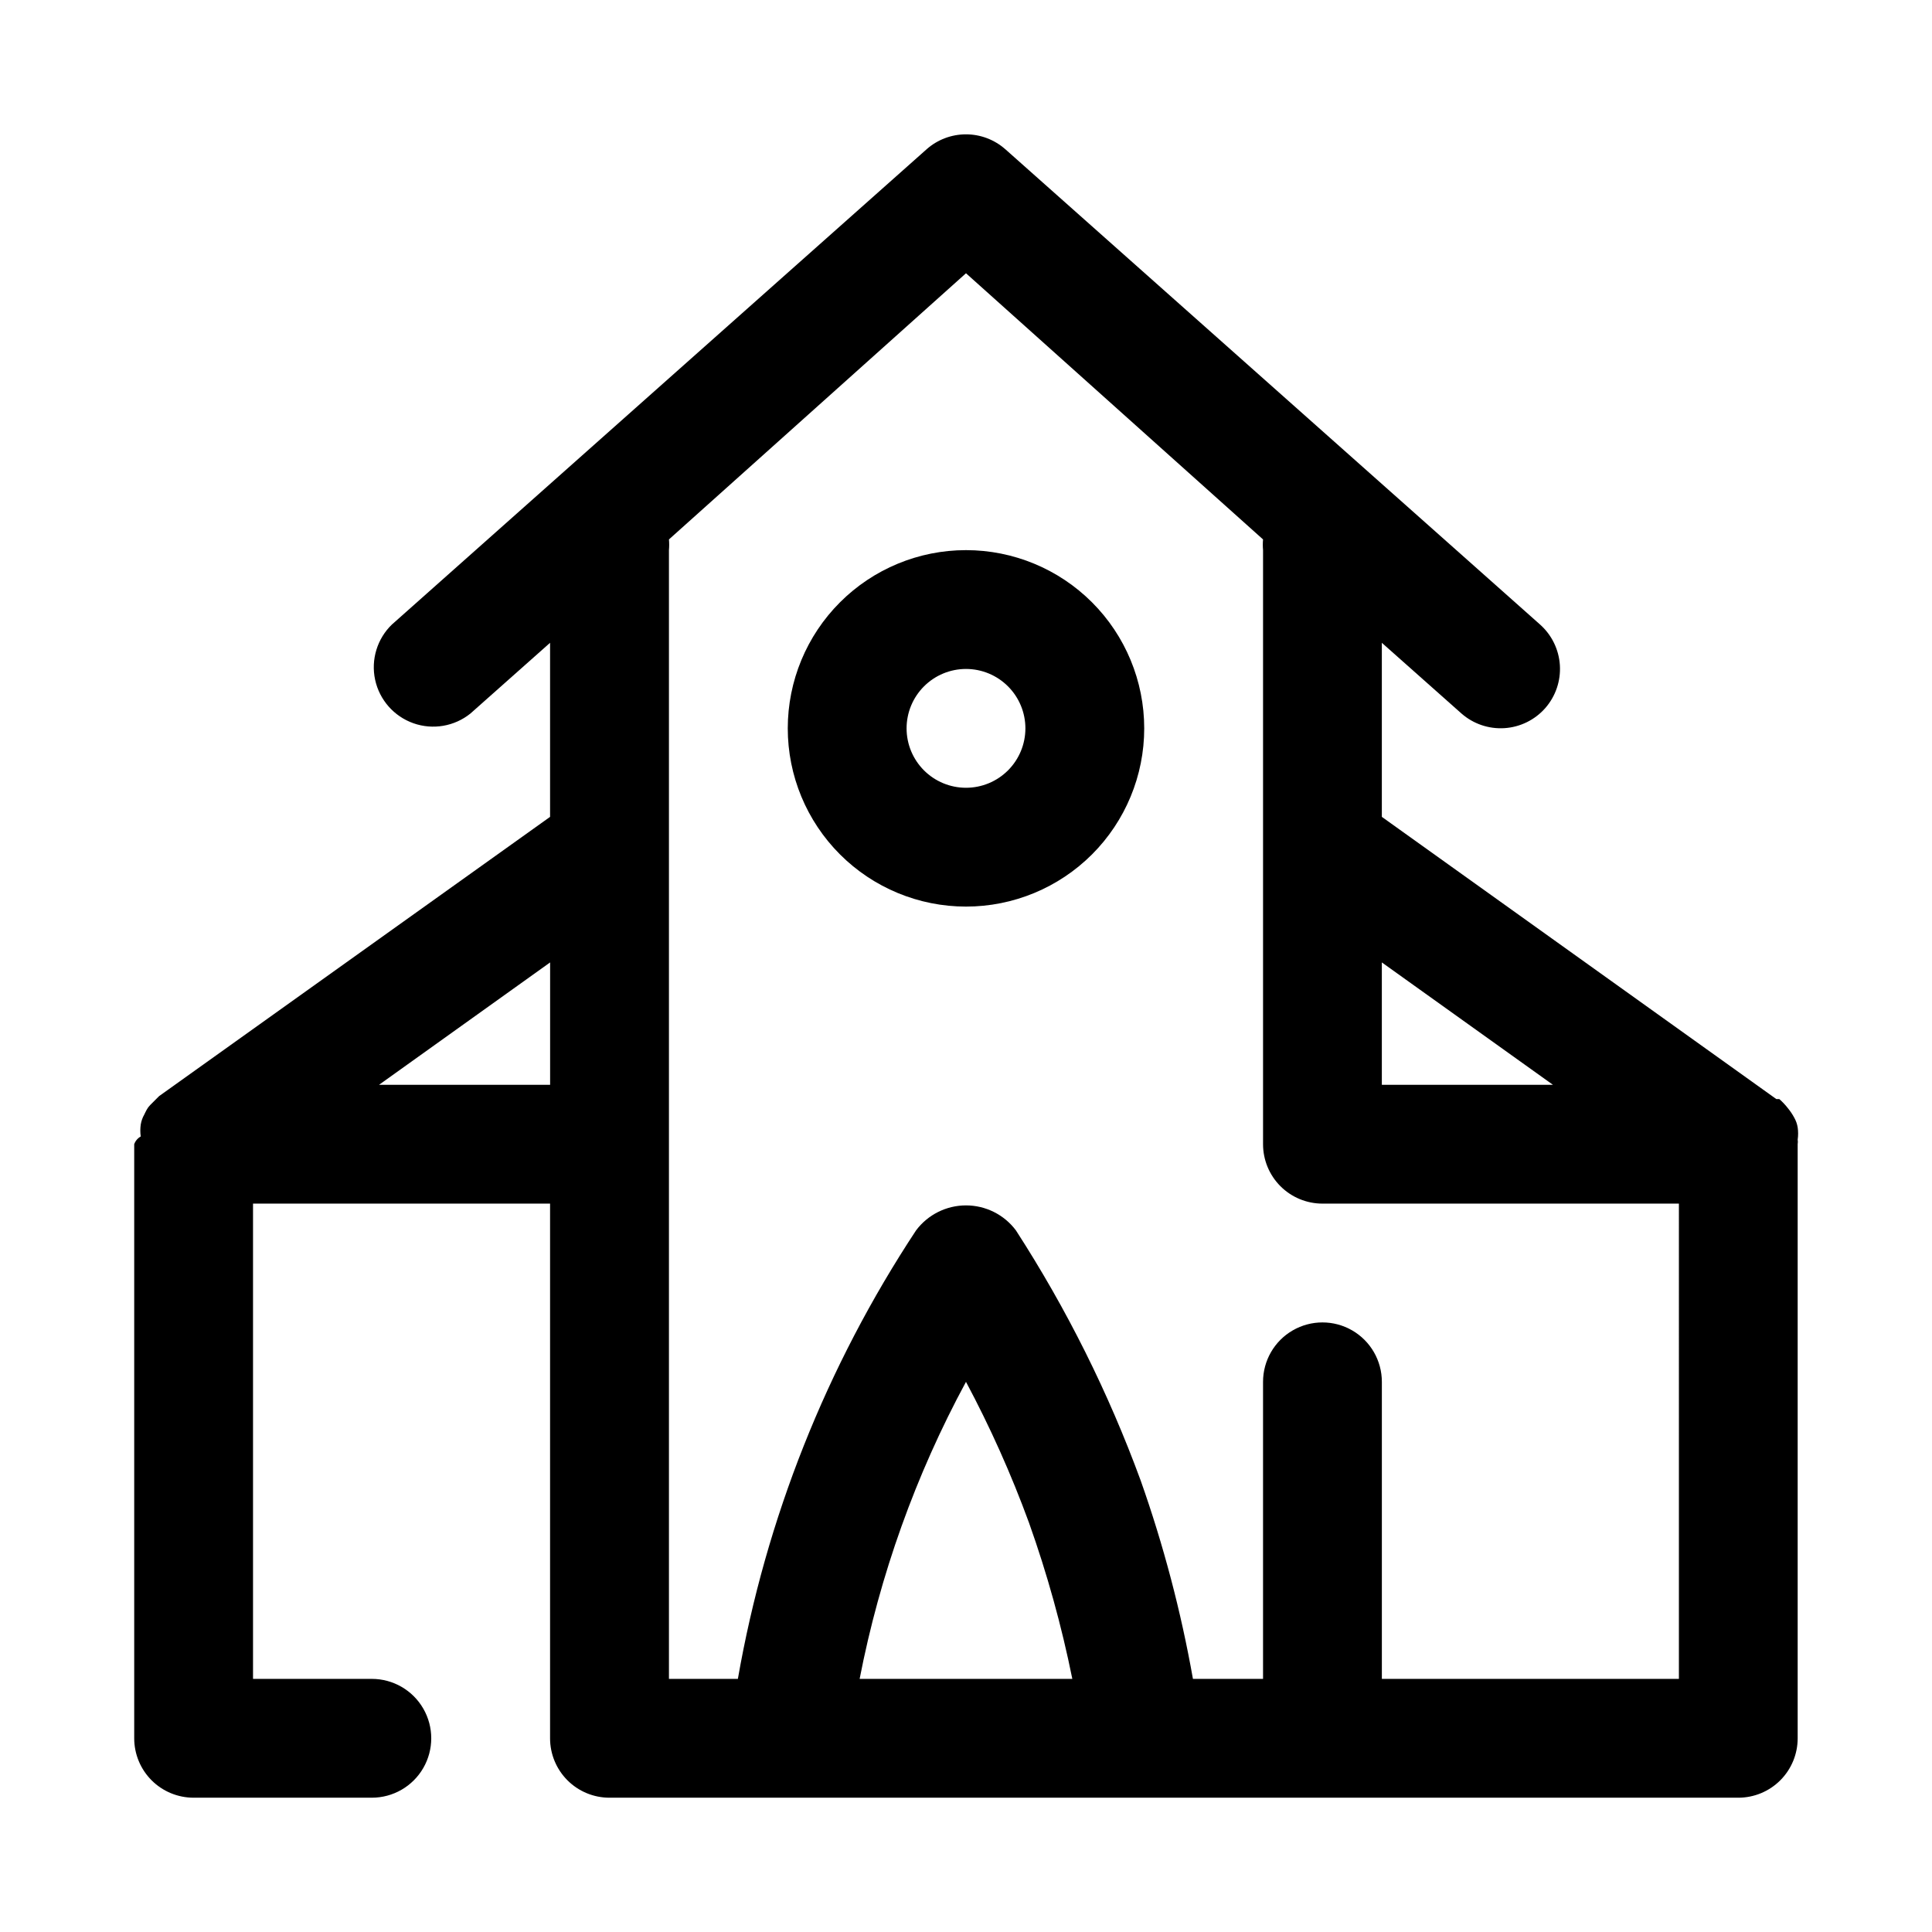
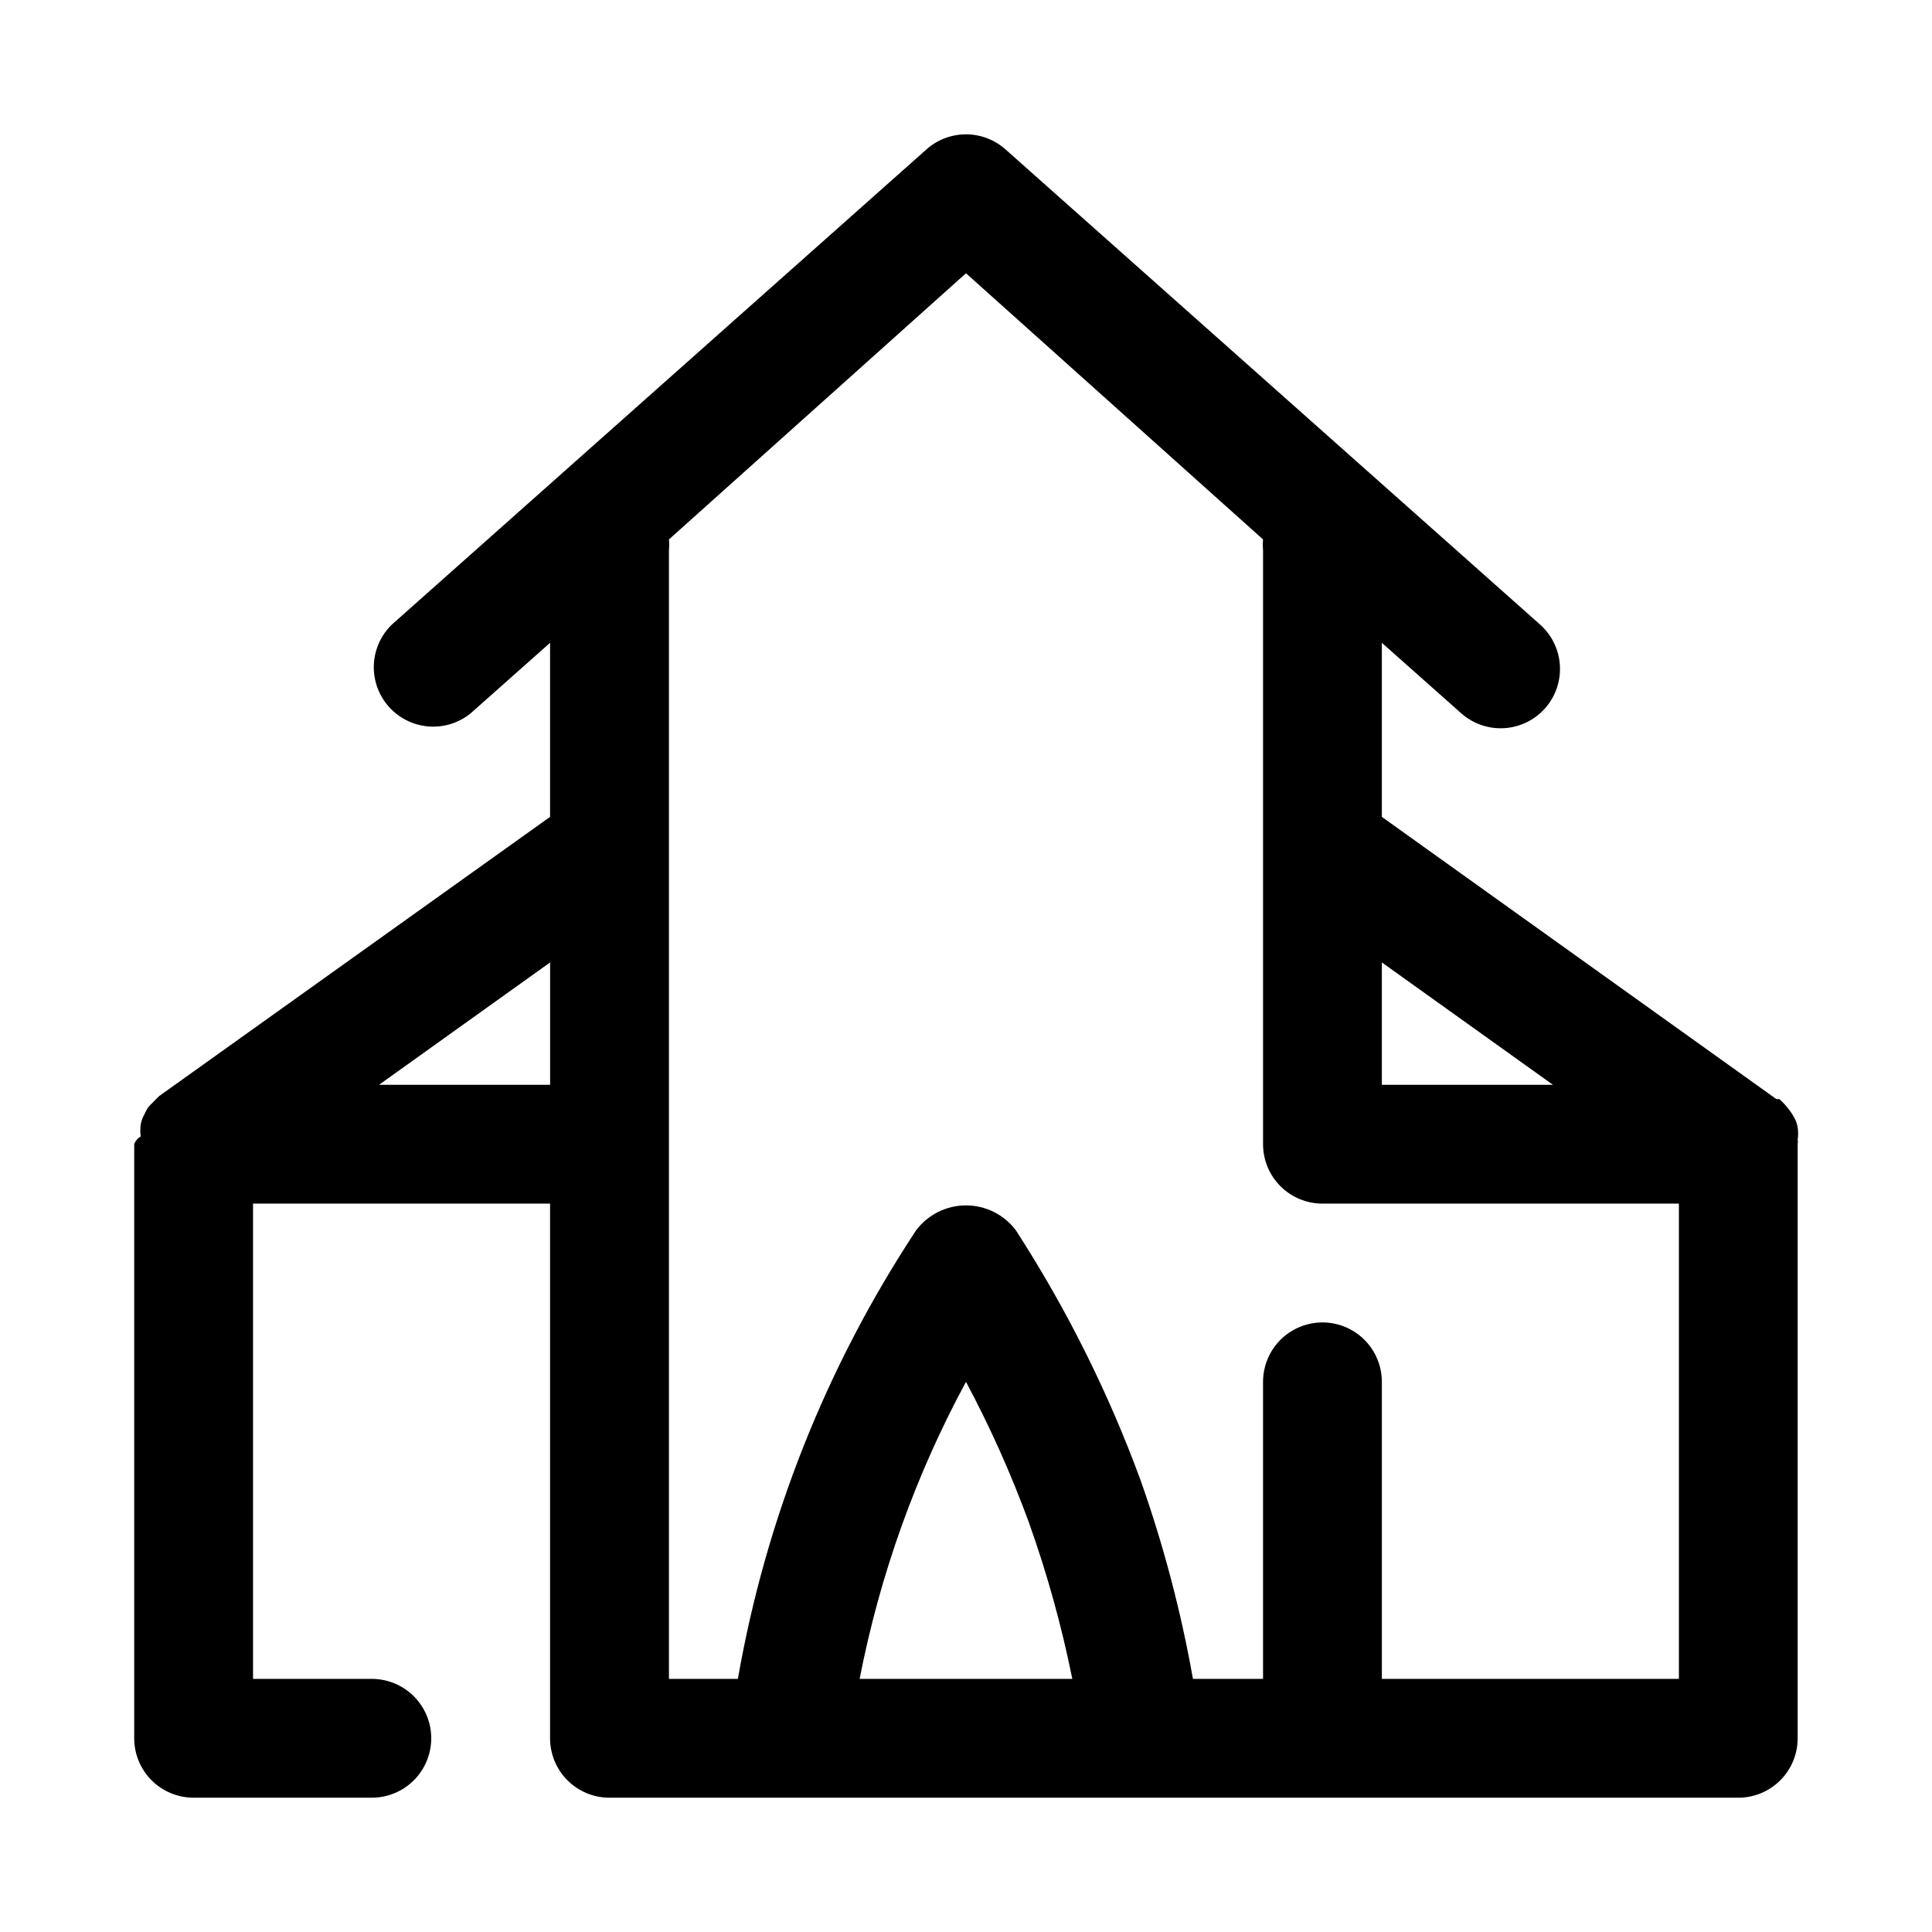
<svg xmlns="http://www.w3.org/2000/svg" fill="#000000" width="800px" height="800px" version="1.1" viewBox="144 144 512 512">
  <g>
    <path d="m620.41 445.97c0.148-1.047 0.148-2.106 0-3.148-0.145-0.945-0.465-1.852-0.945-2.68-0.449-0.832-0.977-1.621-1.574-2.359-0.703-0.914-1.492-1.758-2.359-2.519h-0.789l-104.54-74.785v-46.129l21.098 18.734c3.133 2.754 7.231 4.148 11.391 3.883 4.164-0.266 8.051-2.172 10.809-5.301 2.75-3.133 4.148-7.231 3.883-11.391-0.266-4.164-2.172-8.051-5.301-10.809l-141.7-125.95v0.004c-2.875-2.527-6.566-3.918-10.391-3.918s-7.519 1.391-10.391 3.918l-141.7 125.95-0.004-0.004c-3.938 3.785-5.637 9.34-4.484 14.68 1.152 5.336 4.992 9.695 10.141 11.52 5.148 1.82 10.875 0.844 15.125-2.582l21.098-18.734v46.129l-103.6 73.996s-1.574 1.574-2.363 2.363c-0.789 0.789-1.102 1.574-1.574 2.519h0.004c-0.477 0.824-0.797 1.734-0.945 2.676-0.148 1.043-0.148 2.106 0 3.148-0.809 0.449-1.422 1.176-1.73 2.047v157.44c0 4.176 1.66 8.18 4.609 11.133 2.953 2.953 6.957 4.609 11.133 4.609h47.234c5.625 0 10.82-3 13.633-7.871 2.812-4.871 2.812-10.871 0-15.742-2.812-4.871-8.008-7.875-13.633-7.875h-31.488v-125.95h78.719v141.7c0 4.176 1.66 8.18 4.613 11.133 2.953 2.953 6.957 4.609 11.133 4.609h299.14c4.176 0 8.18-1.656 11.133-4.609 2.953-2.953 4.609-6.957 4.609-11.133v-157.44c0.07-0.418 0.07-0.844 0-1.258zm-64.863-14.484h-45.344v-32.434zm-311.1 0 45.34-32.434v32.434zm127.37 157.44-0.004-0.004c5.348-27.516 14.848-54.059 28.184-78.719 6.422 12.035 12 24.504 16.688 37.312 4.816 13.512 8.656 27.348 11.492 41.406zm217.11-0.004h-78.719v-78.719c0-5.625-3-10.824-7.871-13.637-4.871-2.812-10.875-2.812-15.746 0s-7.871 8.012-7.871 13.637v78.719h-18.578c-3.168-17.879-7.801-35.465-13.855-52.582-8.527-23.254-19.617-45.484-33.062-66.285-3.121-4.16-8.02-6.613-13.223-6.613s-10.105 2.453-13.227 6.613c-23.738 35.961-39.816 76.422-47.23 118.87h-18.266v-299.14c0.086-0.941 0.086-1.891 0-2.832l78.719-70.535 78.719 70.535h0.004c-0.086 0.941-0.086 1.891 0 2.832v157.44c0 4.176 1.66 8.18 4.609 11.133 2.953 2.953 6.961 4.613 11.133 4.613h94.465z" />
-     <path d="m400 289.79c-12.527 0-24.543 4.977-33.398 13.836-8.859 8.855-13.836 20.871-13.836 33.398 0 12.527 4.977 24.539 13.836 33.398 8.855 8.855 20.871 13.832 33.398 13.832 12.523 0 24.539-4.977 33.398-13.832 8.855-8.859 13.832-20.871 13.832-33.398 0-12.527-4.977-24.543-13.832-33.398-8.859-8.859-20.875-13.836-33.398-13.836zm0 62.977c-4.176 0-8.18-1.656-11.133-4.609-2.953-2.953-4.613-6.957-4.613-11.133 0-4.176 1.66-8.18 4.613-11.133 2.953-2.953 6.957-4.613 11.133-4.613s8.18 1.66 11.133 4.613c2.949 2.953 4.609 6.957 4.609 11.133 0 4.176-1.66 8.18-4.609 11.133-2.953 2.953-6.957 4.609-11.133 4.609z" />
  </g>
</svg>